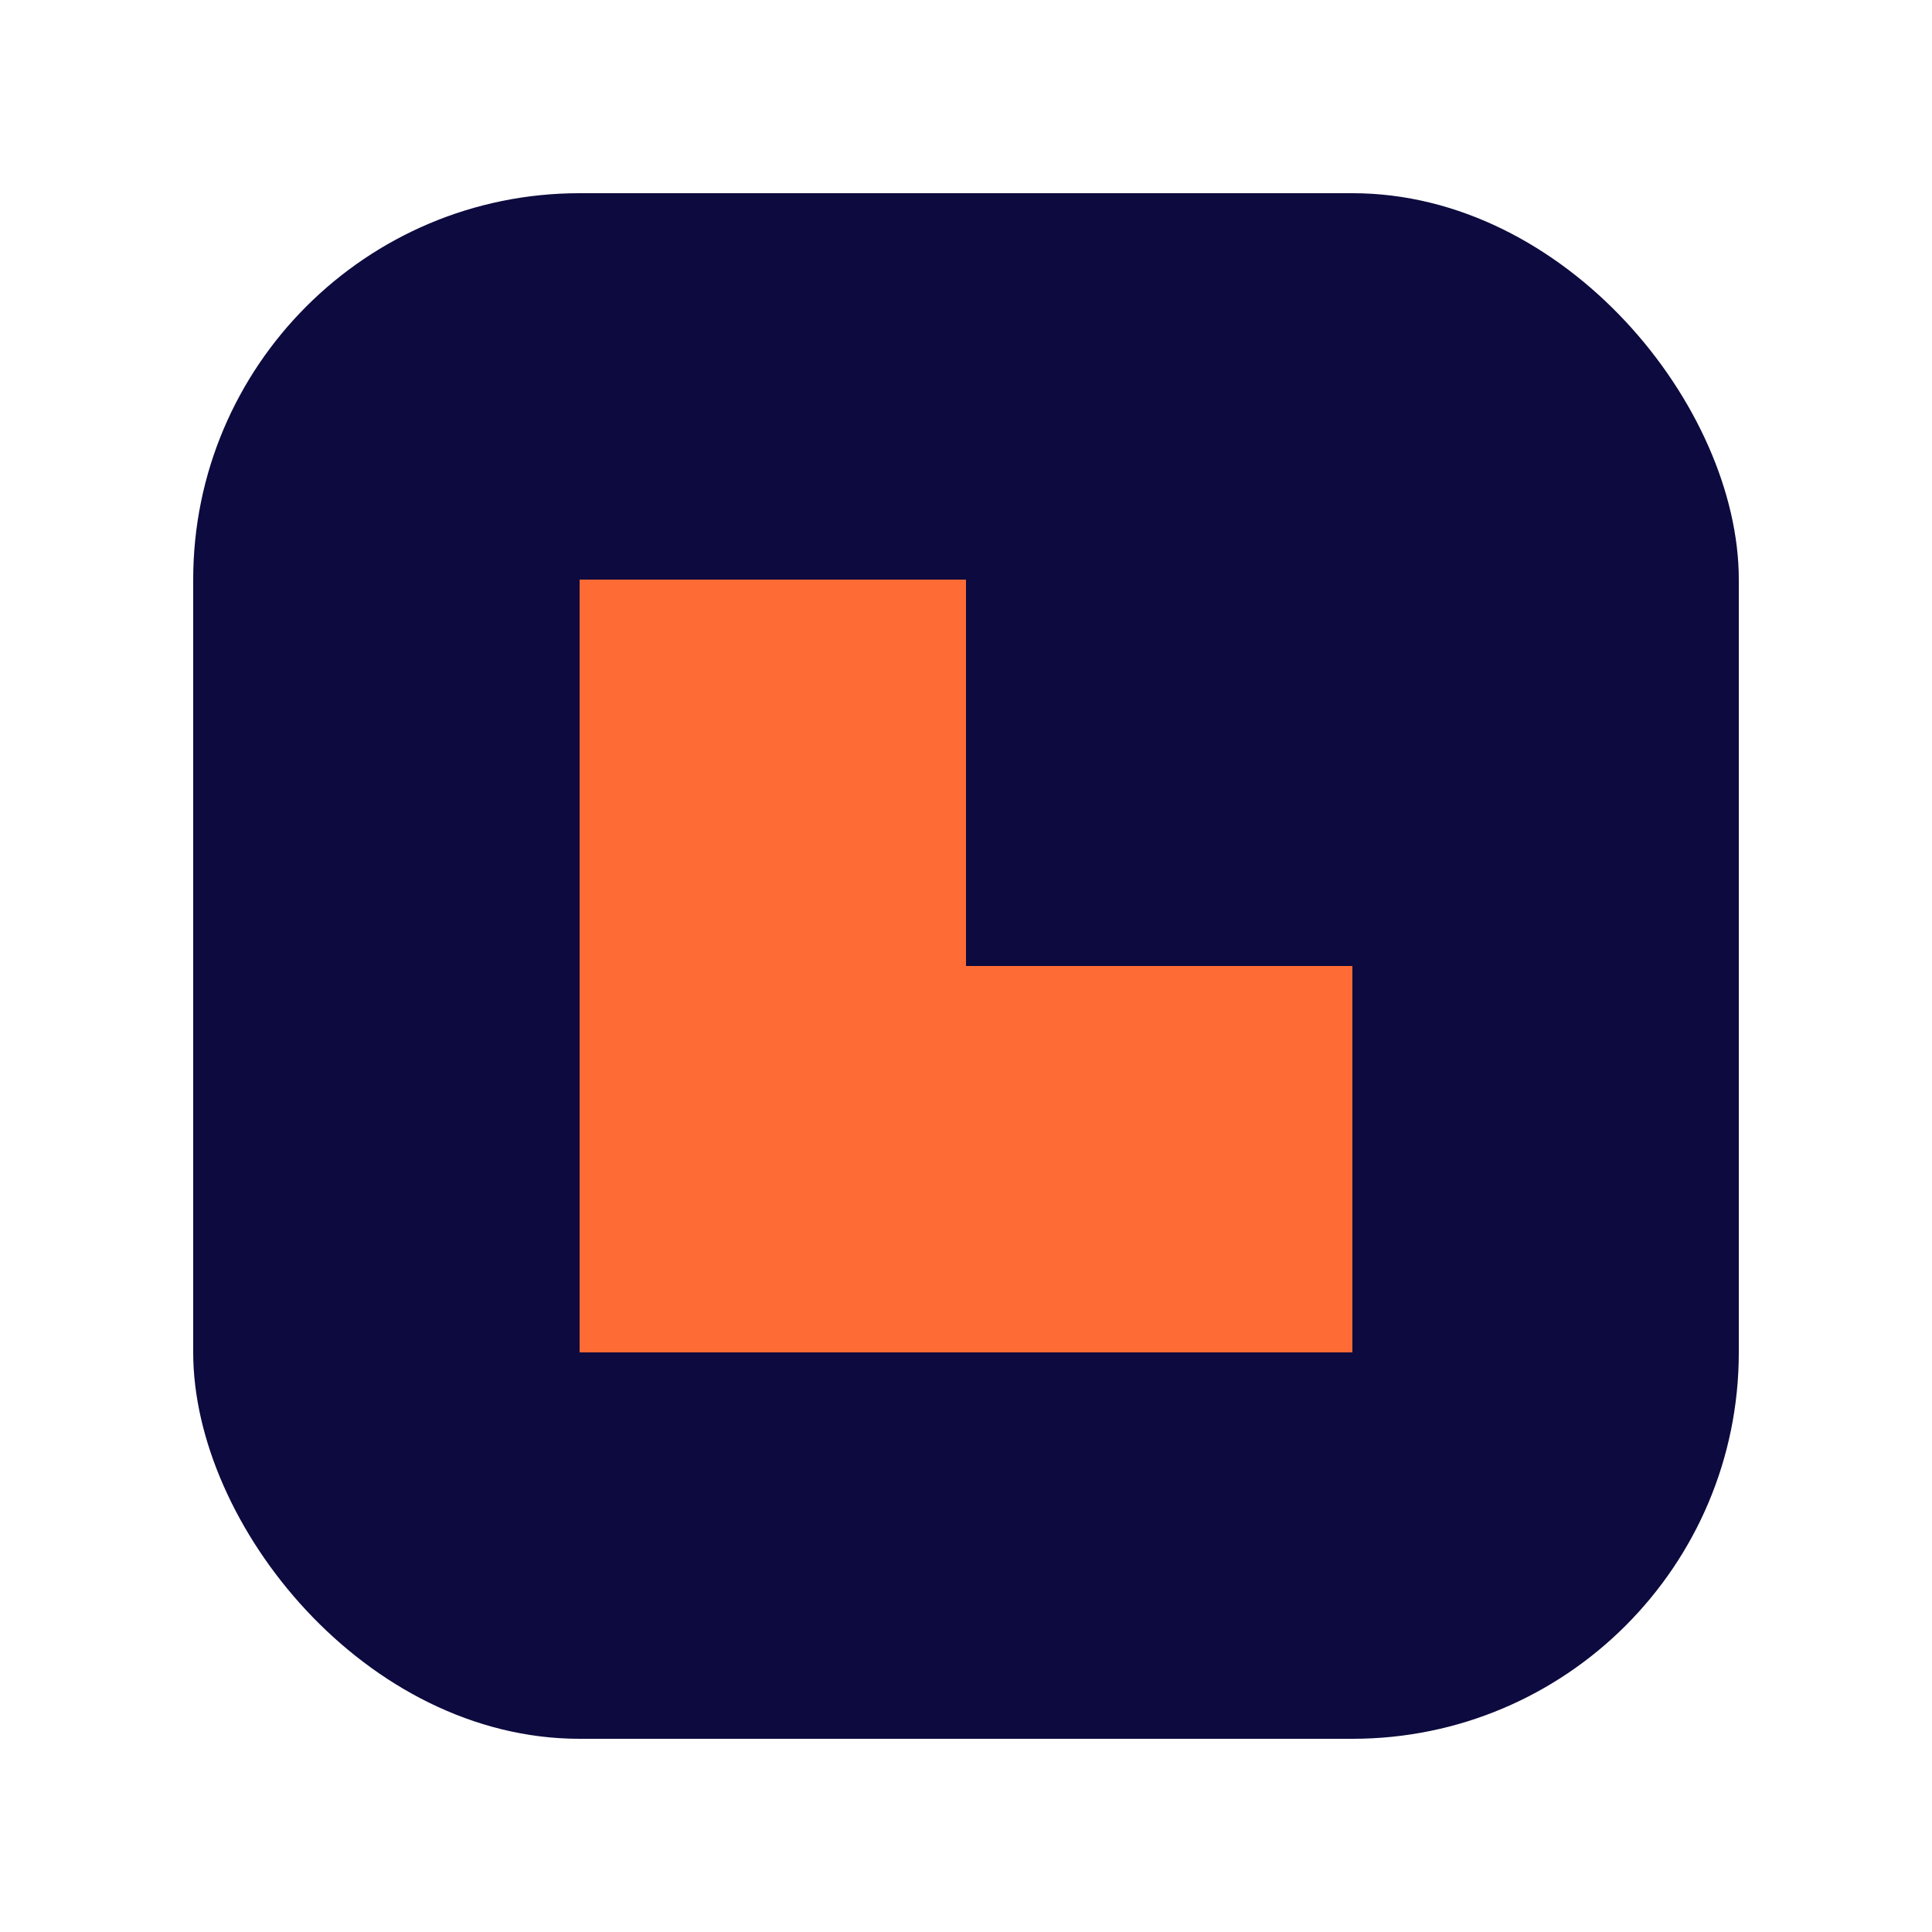
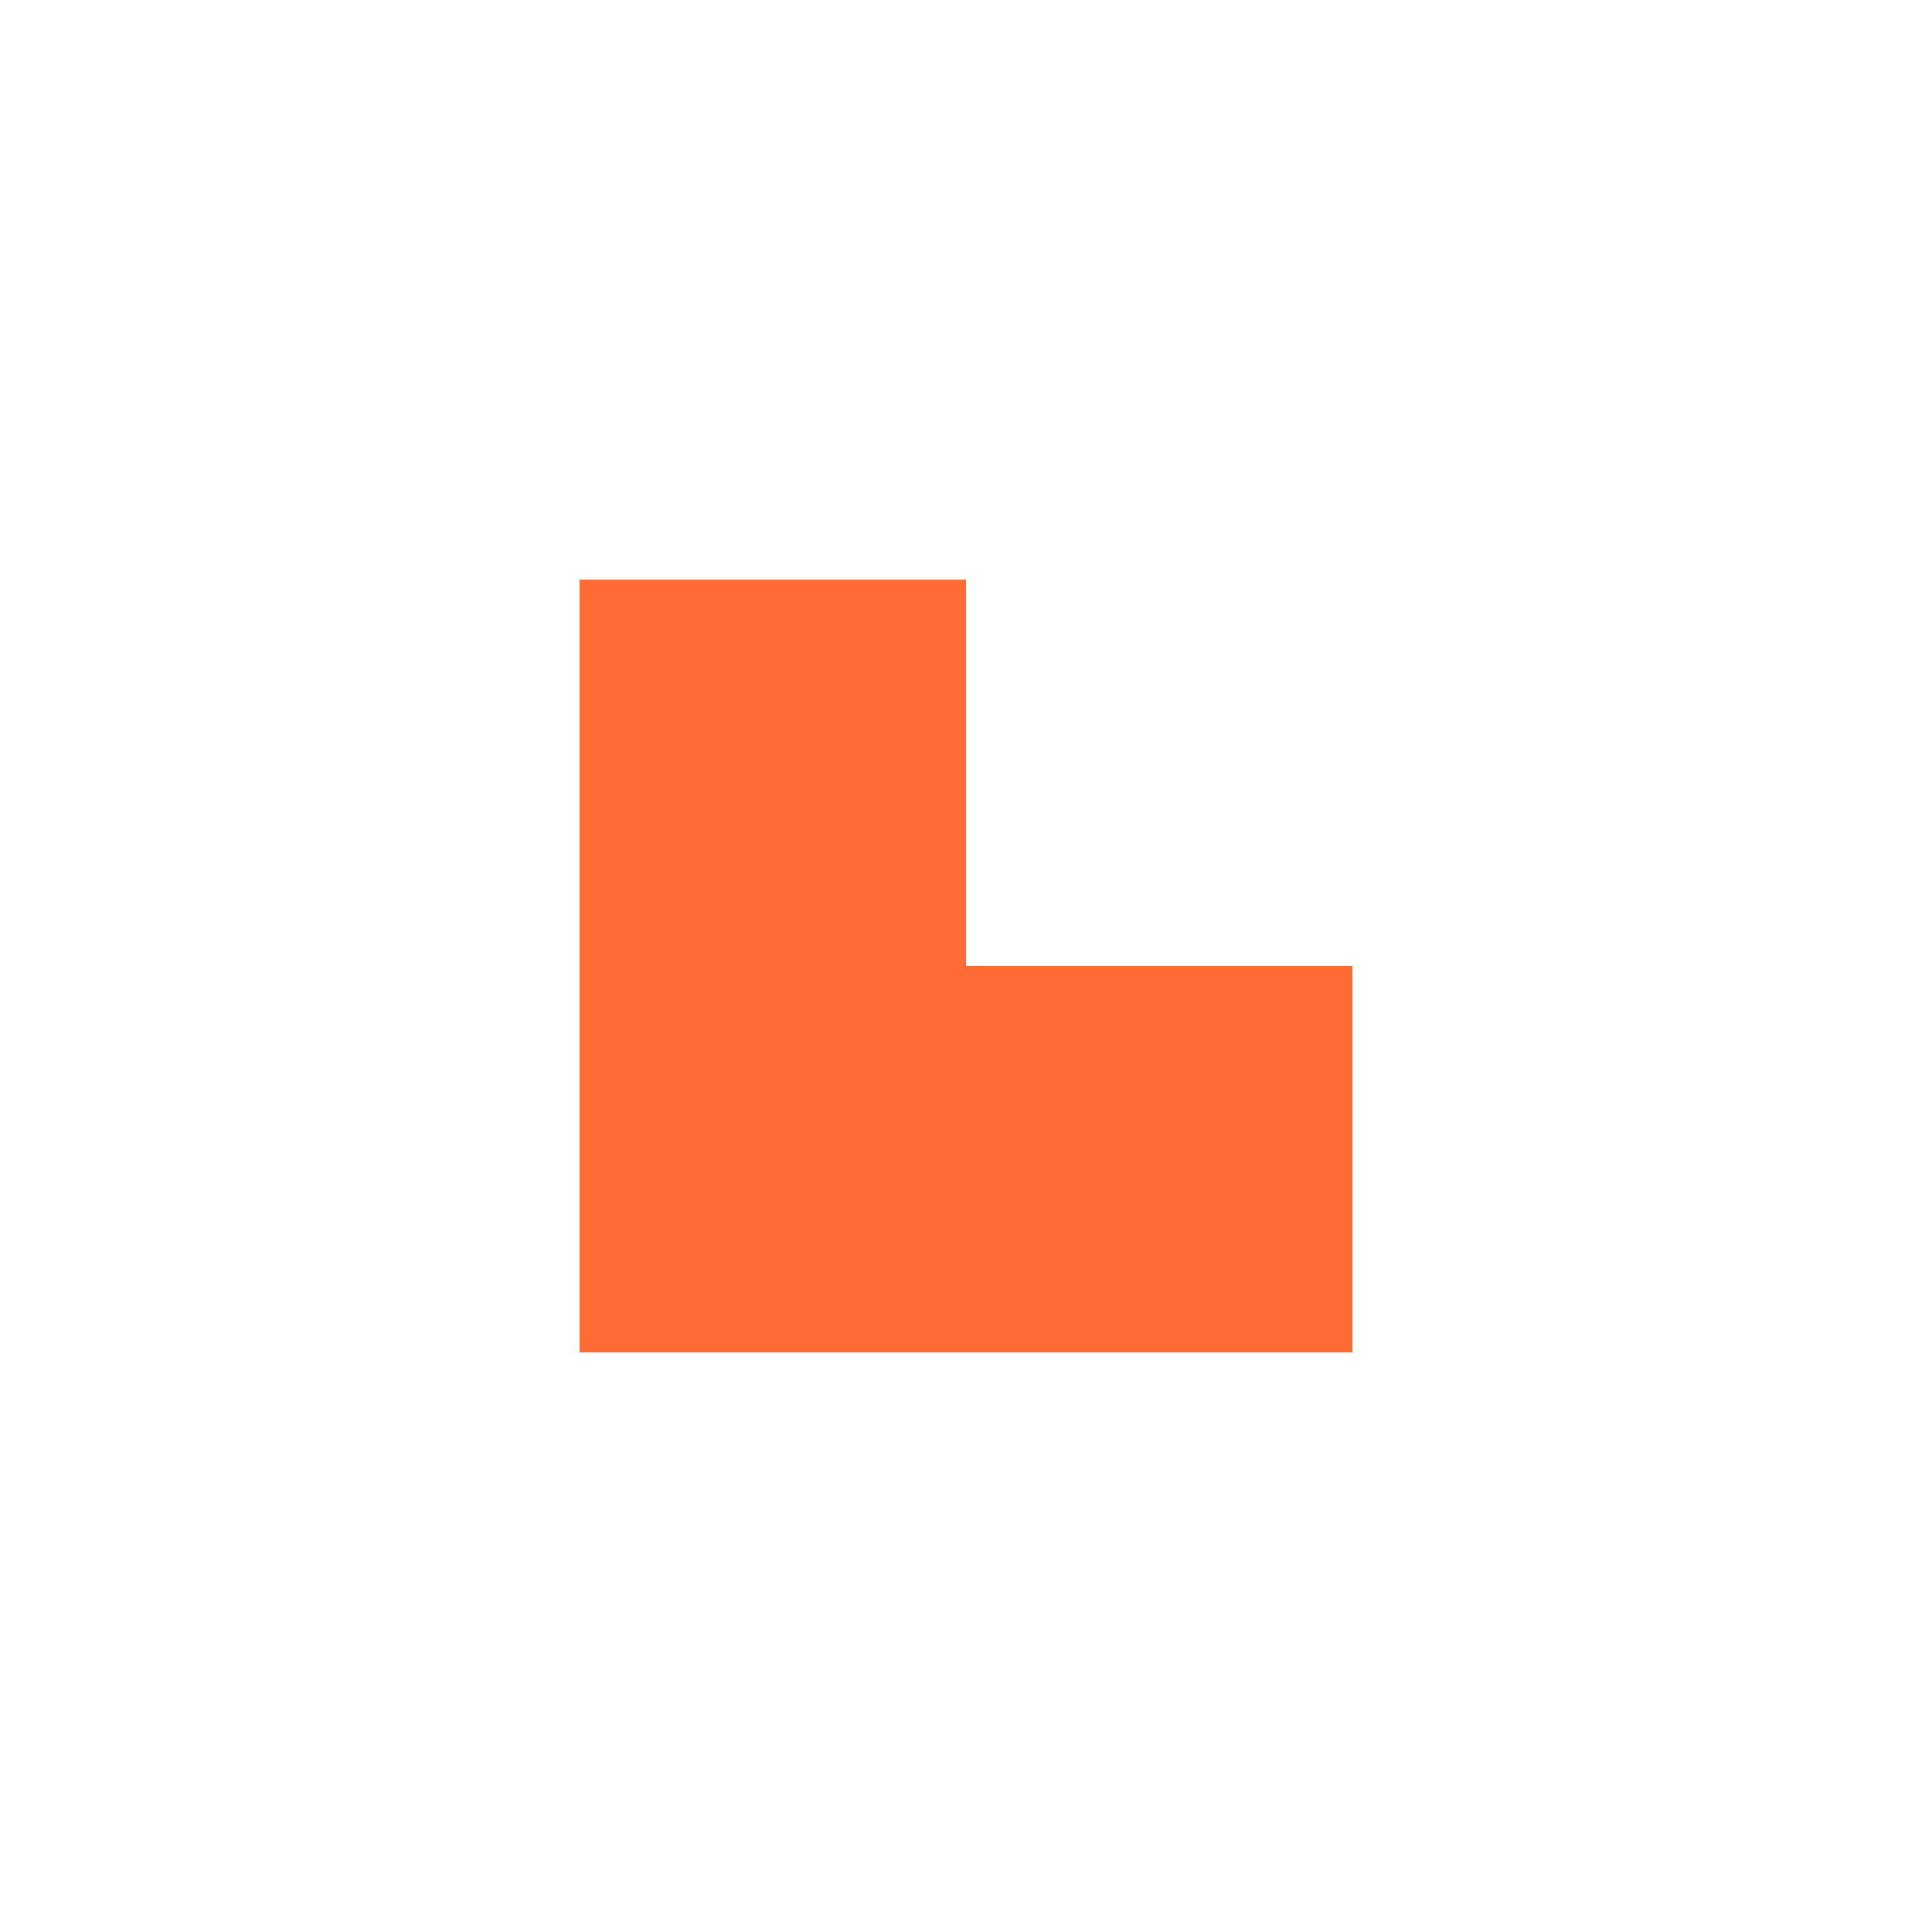
<svg xmlns="http://www.w3.org/2000/svg" viewBox="0 0 100 100">
-   <rect x="10" y="10" width="80" height="80" rx="20" ry="20" fill="#0C0A3E" />
  <path d="M30,30 L50,30 L50,50 L70,50 L70,70 L30,70 Z" fill="#FF6B35" />
</svg>